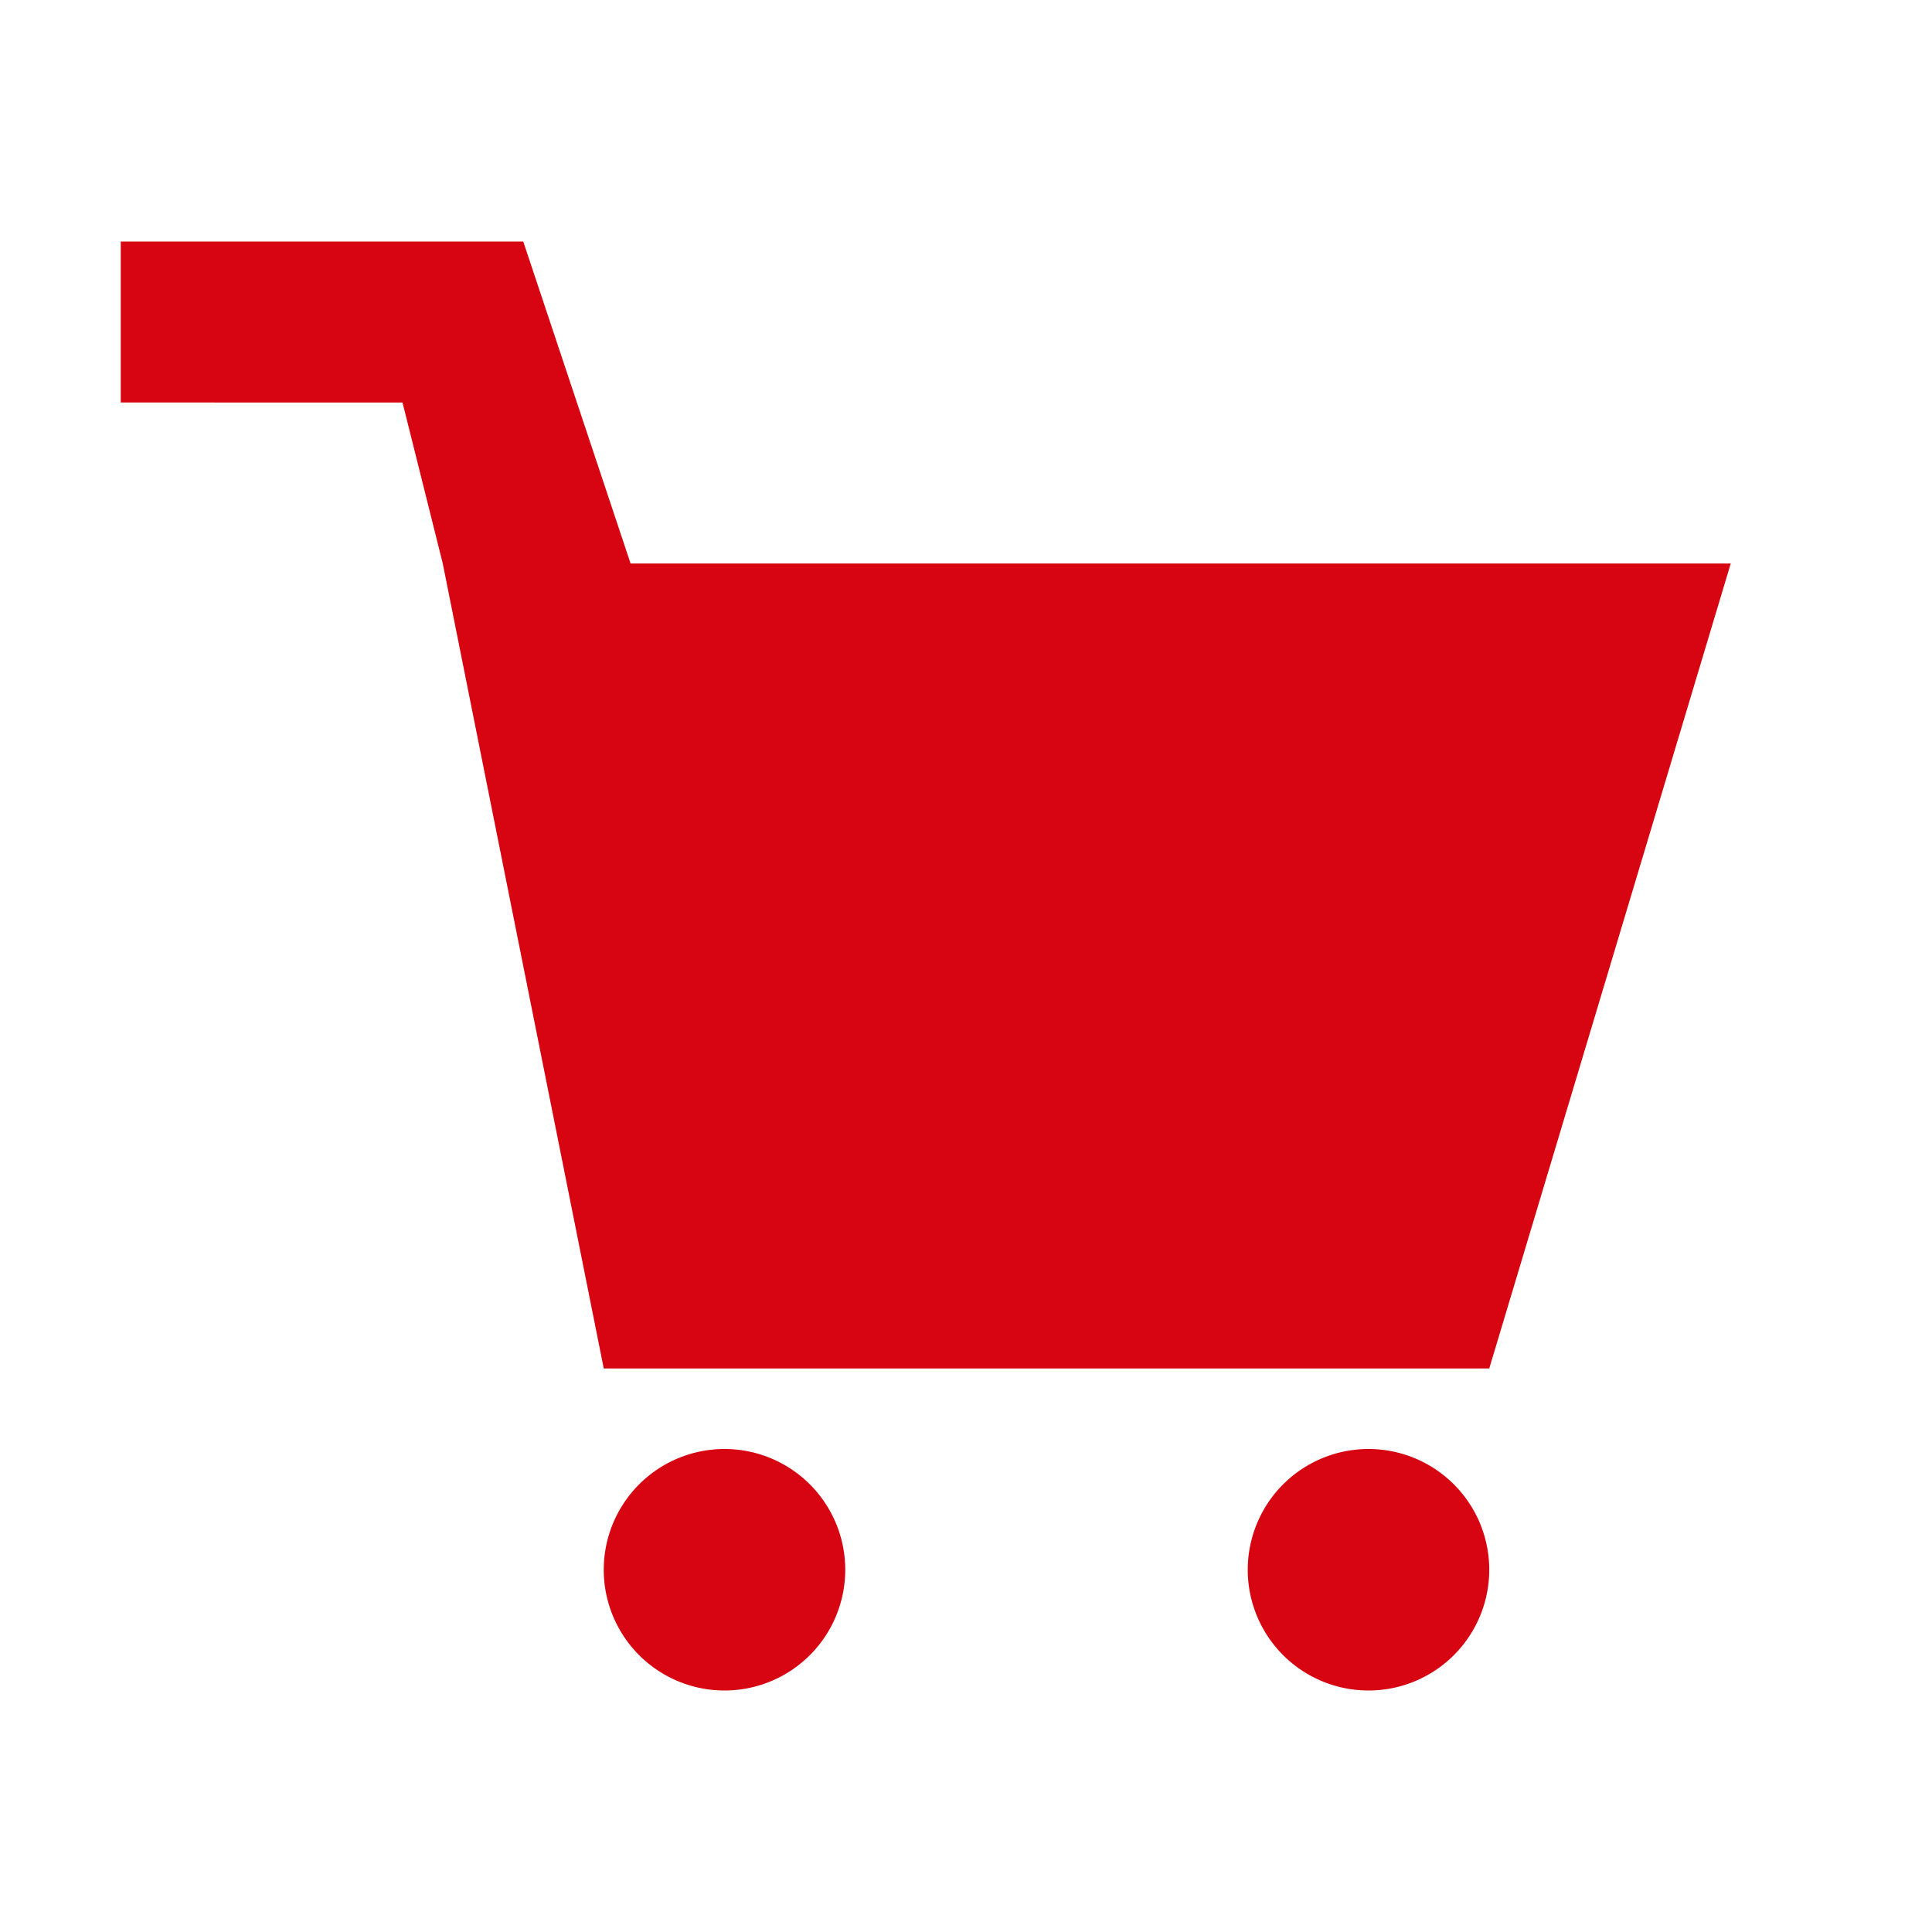
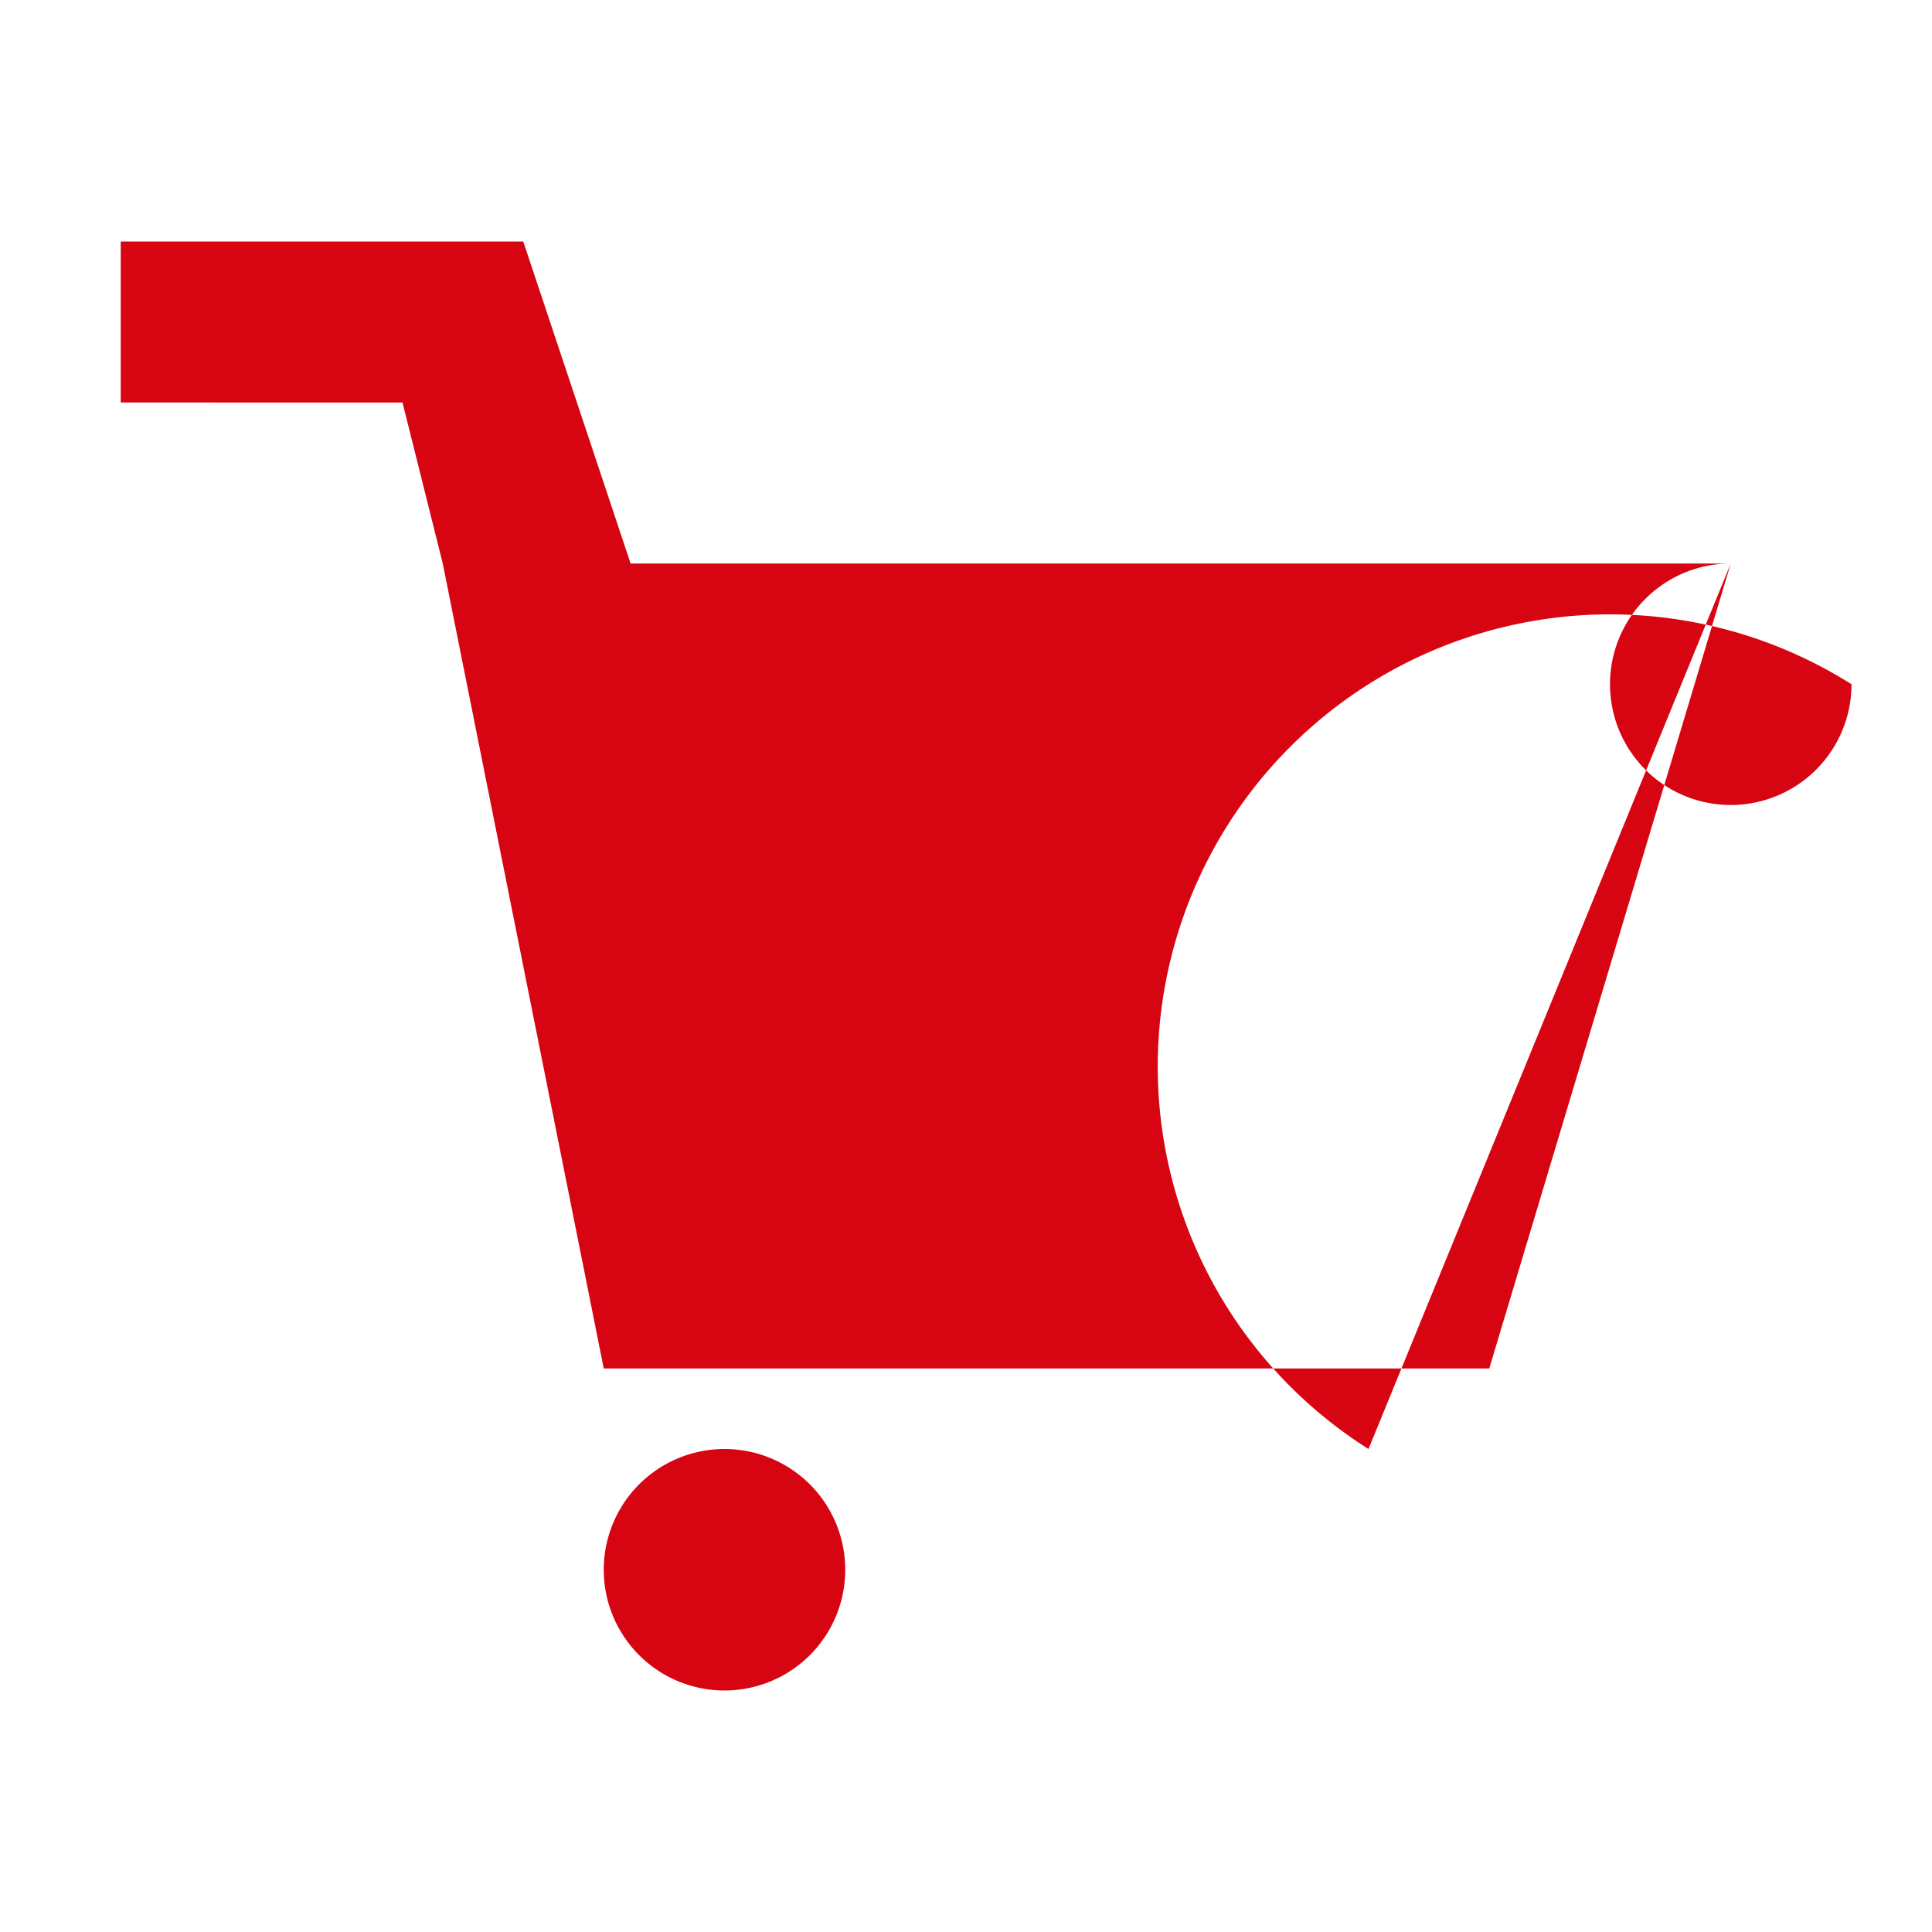
<svg xmlns="http://www.w3.org/2000/svg" id="dhl_icons" viewBox="0 0 48 48">
-   <path d="M43,14,37,34H15L11,14l-1-4H3V6H13l2.667,8ZM34,36a3,3,0,1,0,3,3A3,3,0,0,0,34,36ZM18,36a3,3,0,1,0,3,3A3,3,0,0,0,18,36Z" fill="#d70511" />
+   <path d="M43,14,37,34H15L11,14l-1-4H3V6H13l2.667,8Za3,3,0,1,0,3,3A3,3,0,0,0,34,36ZM18,36a3,3,0,1,0,3,3A3,3,0,0,0,18,36Z" fill="#d70511" />
</svg>